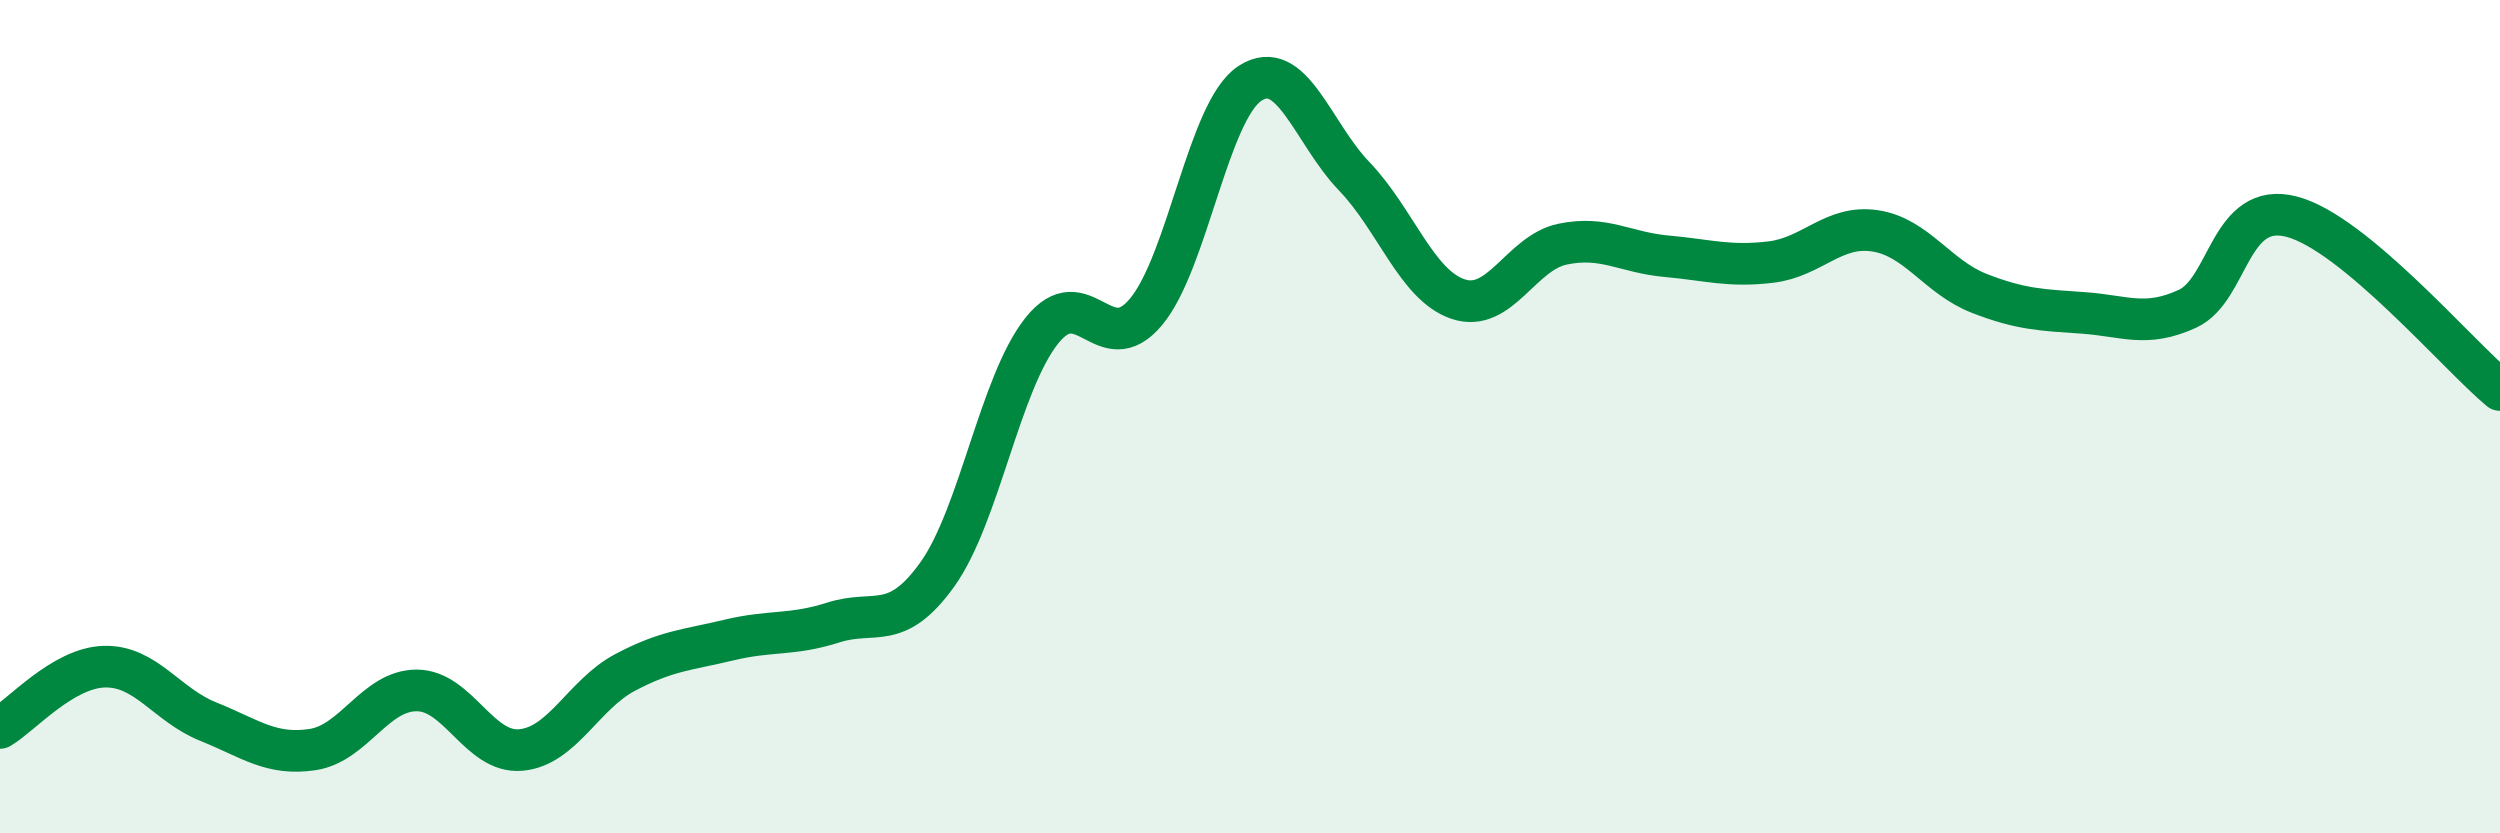
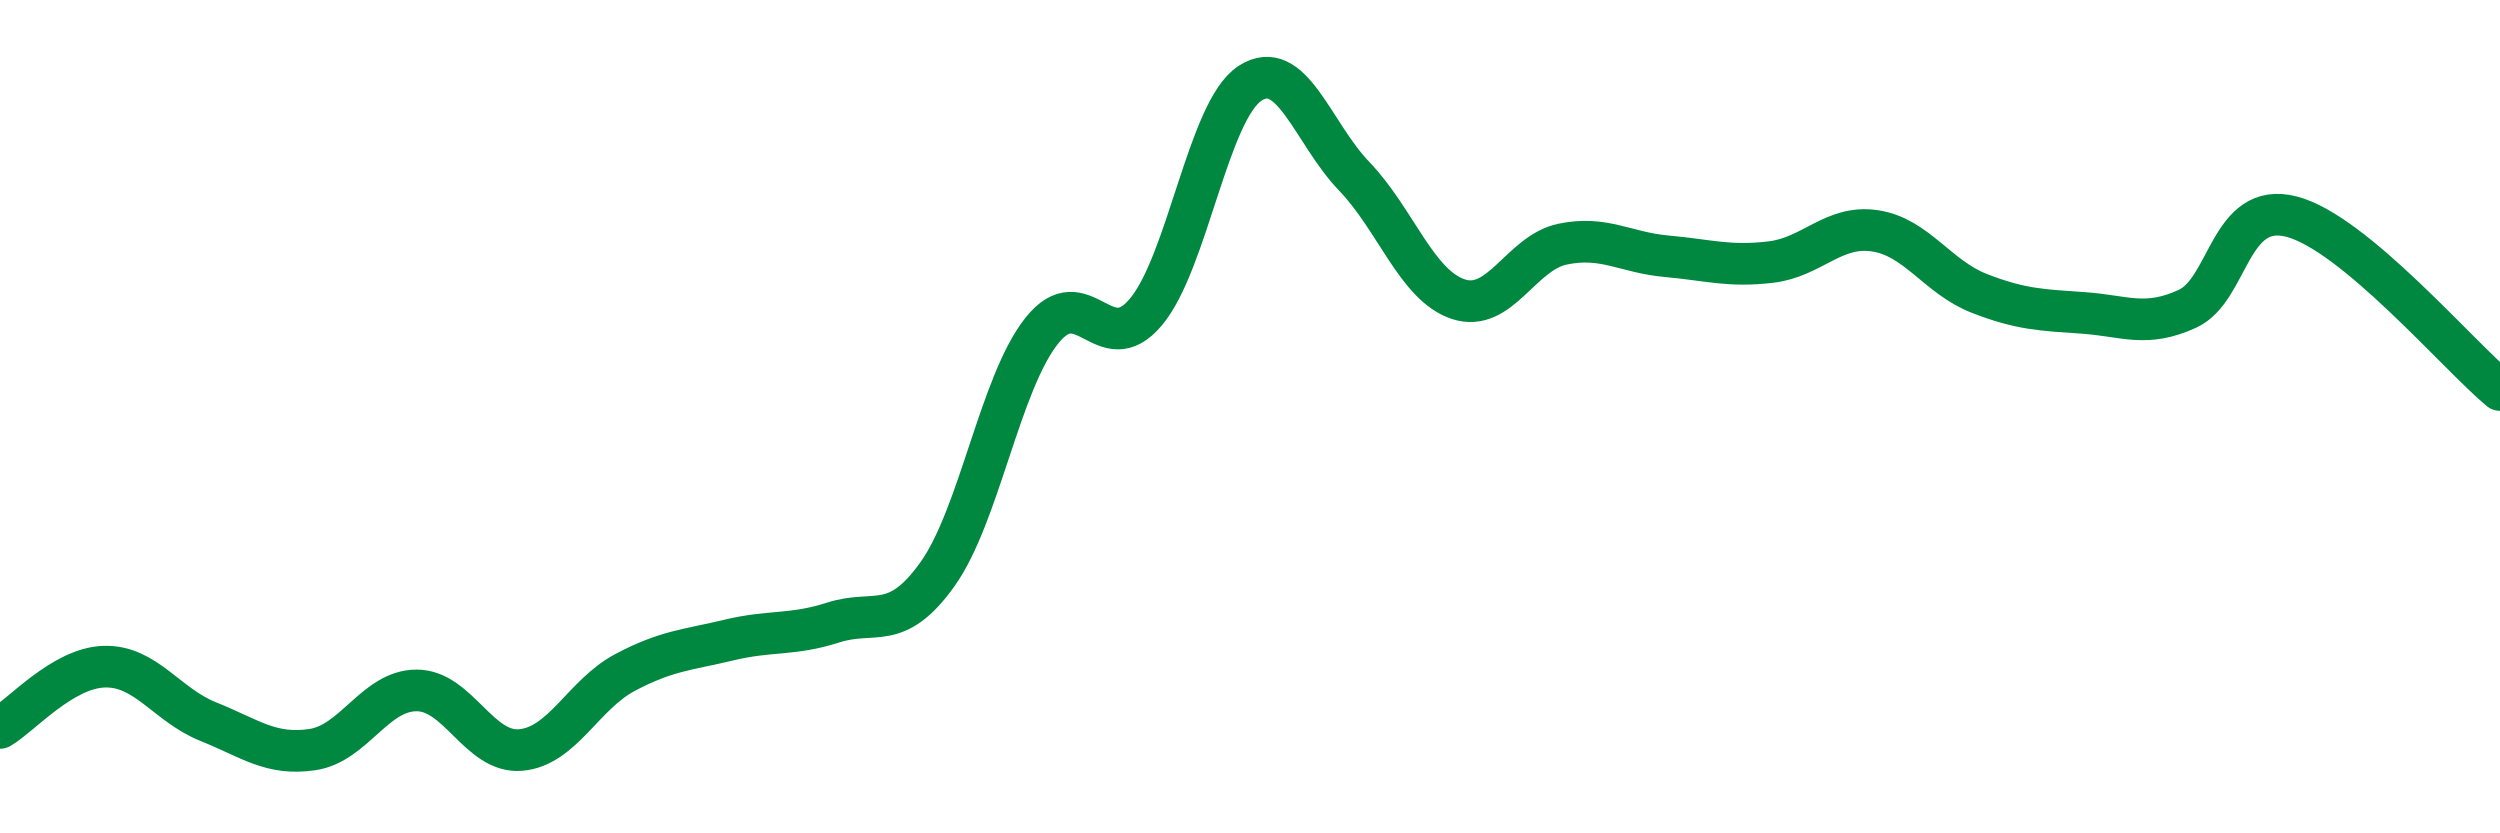
<svg xmlns="http://www.w3.org/2000/svg" width="60" height="20" viewBox="0 0 60 20">
-   <path d="M 0,17.47 C 0.5,17.18 1.5,16.03 2.5,16 C 3.5,15.97 4,16.92 5,17.32 C 6,17.72 6.5,18.14 7.5,17.99 C 8.5,17.84 9,16.57 10,16.57 C 11,16.57 11.5,18.09 12.5,18 C 13.5,17.91 14,16.67 15,16.14 C 16,15.61 16.5,15.6 17.5,15.36 C 18.5,15.12 19,15.26 20,14.94 C 21,14.62 21.5,15.18 22.5,13.78 C 23.5,12.38 24,9.2 25,7.94 C 26,6.68 26.5,8.68 27.5,7.49 C 28.5,6.3 29,2.65 30,2 C 31,1.35 31.5,3.19 32.5,4.23 C 33.5,5.27 34,6.85 35,7.18 C 36,7.51 36.5,6.07 37.5,5.86 C 38.5,5.65 39,6.06 40,6.15 C 41,6.24 41.5,6.41 42.5,6.29 C 43.5,6.17 44,5.39 45,5.54 C 46,5.69 46.5,6.65 47.5,7.04 C 48.5,7.43 49,7.44 50,7.51 C 51,7.58 51.5,7.87 52.5,7.41 C 53.5,6.95 53.5,4.81 55,5.2 C 56.5,5.59 59,8.53 60,9.36L60 20L0 20Z" fill="#008740" opacity="0.1" stroke-linecap="round" stroke-linejoin="round" />
  <path d="M 0,17.47 C 0.5,17.18 1.5,16.03 2.5,16 C 3.5,15.97 4,16.92 5,17.32 C 6,17.72 6.5,18.14 7.5,17.99 C 8.5,17.84 9,16.57 10,16.57 C 11,16.57 11.5,18.09 12.5,18 C 13.5,17.91 14,16.67 15,16.14 C 16,15.61 16.5,15.6 17.5,15.36 C 18.5,15.12 19,15.26 20,14.94 C 21,14.62 21.5,15.18 22.5,13.78 C 23.5,12.38 24,9.2 25,7.94 C 26,6.68 26.5,8.68 27.5,7.49 C 28.5,6.3 29,2.65 30,2 C 31,1.35 31.5,3.19 32.5,4.23 C 33.5,5.27 34,6.85 35,7.18 C 36,7.51 36.5,6.07 37.5,5.86 C 38.5,5.65 39,6.06 40,6.15 C 41,6.24 41.5,6.41 42.5,6.29 C 43.5,6.17 44,5.39 45,5.54 C 46,5.69 46.5,6.65 47.5,7.04 C 48.5,7.43 49,7.44 50,7.51 C 51,7.58 51.5,7.87 52.5,7.41 C 53.5,6.95 53.5,4.81 55,5.2 C 56.5,5.59 59,8.53 60,9.36" stroke="#008740" stroke-width="1" fill="none" stroke-linecap="round" stroke-linejoin="round" />
</svg>